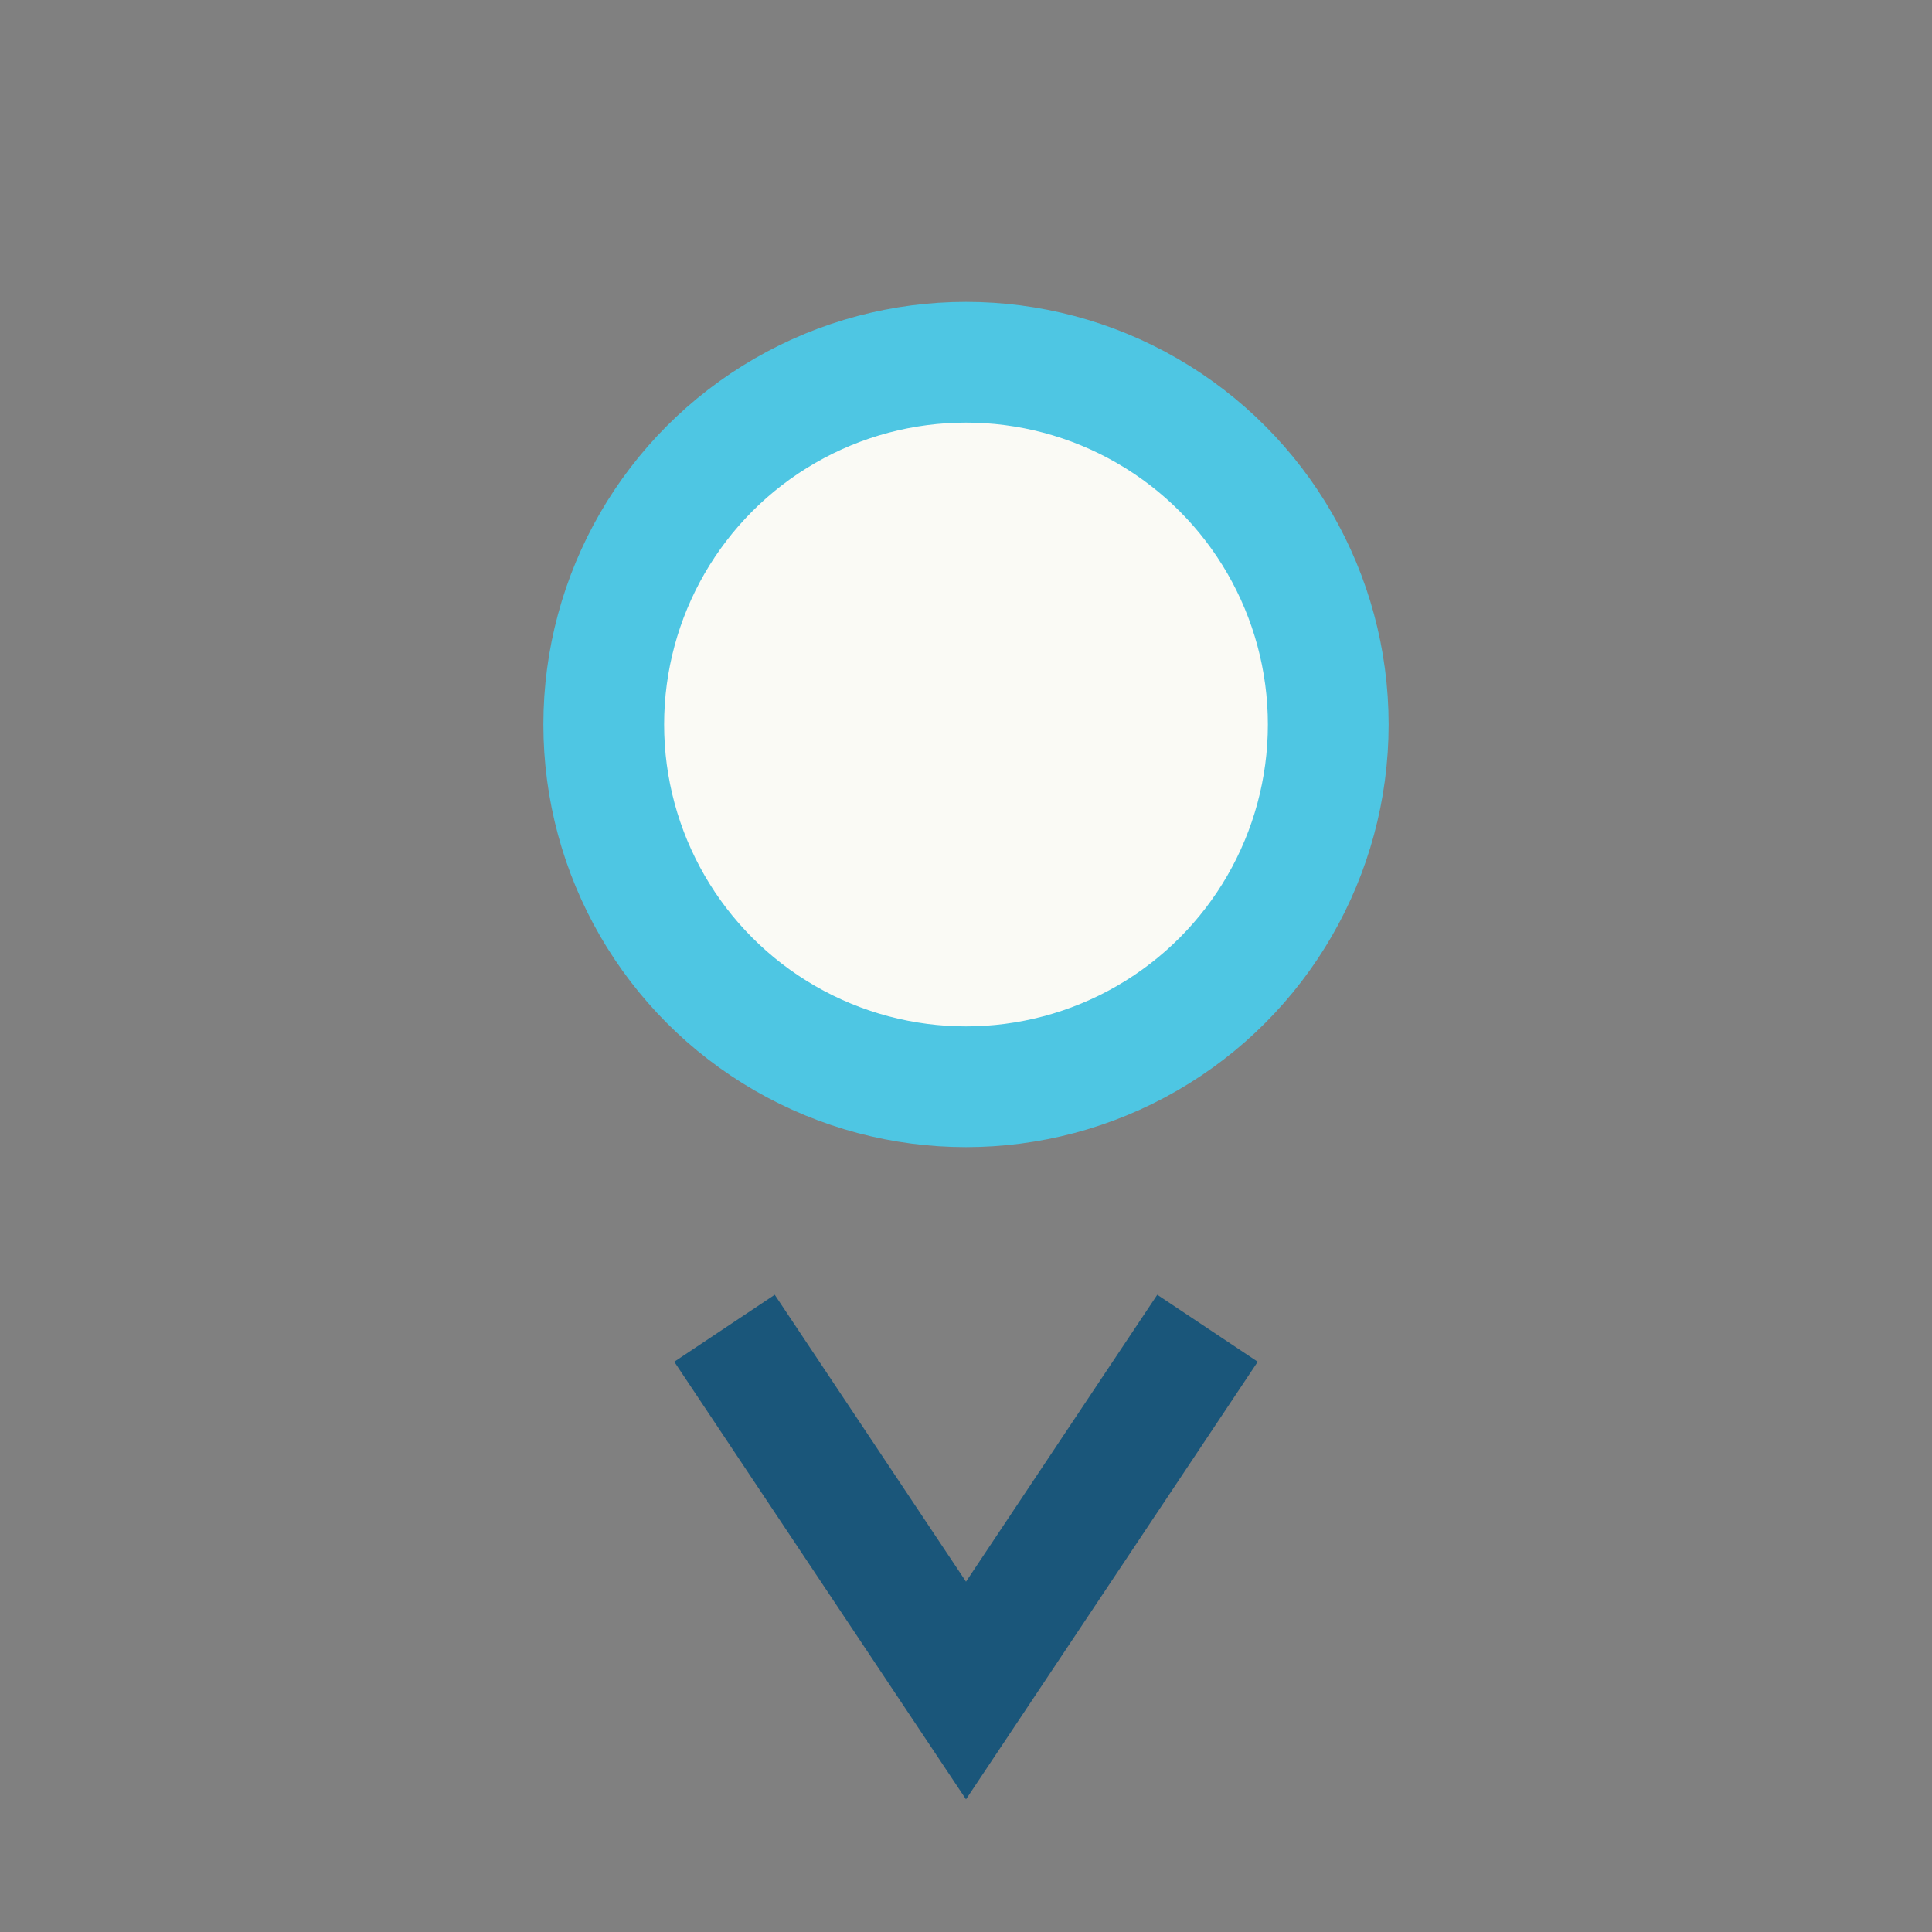
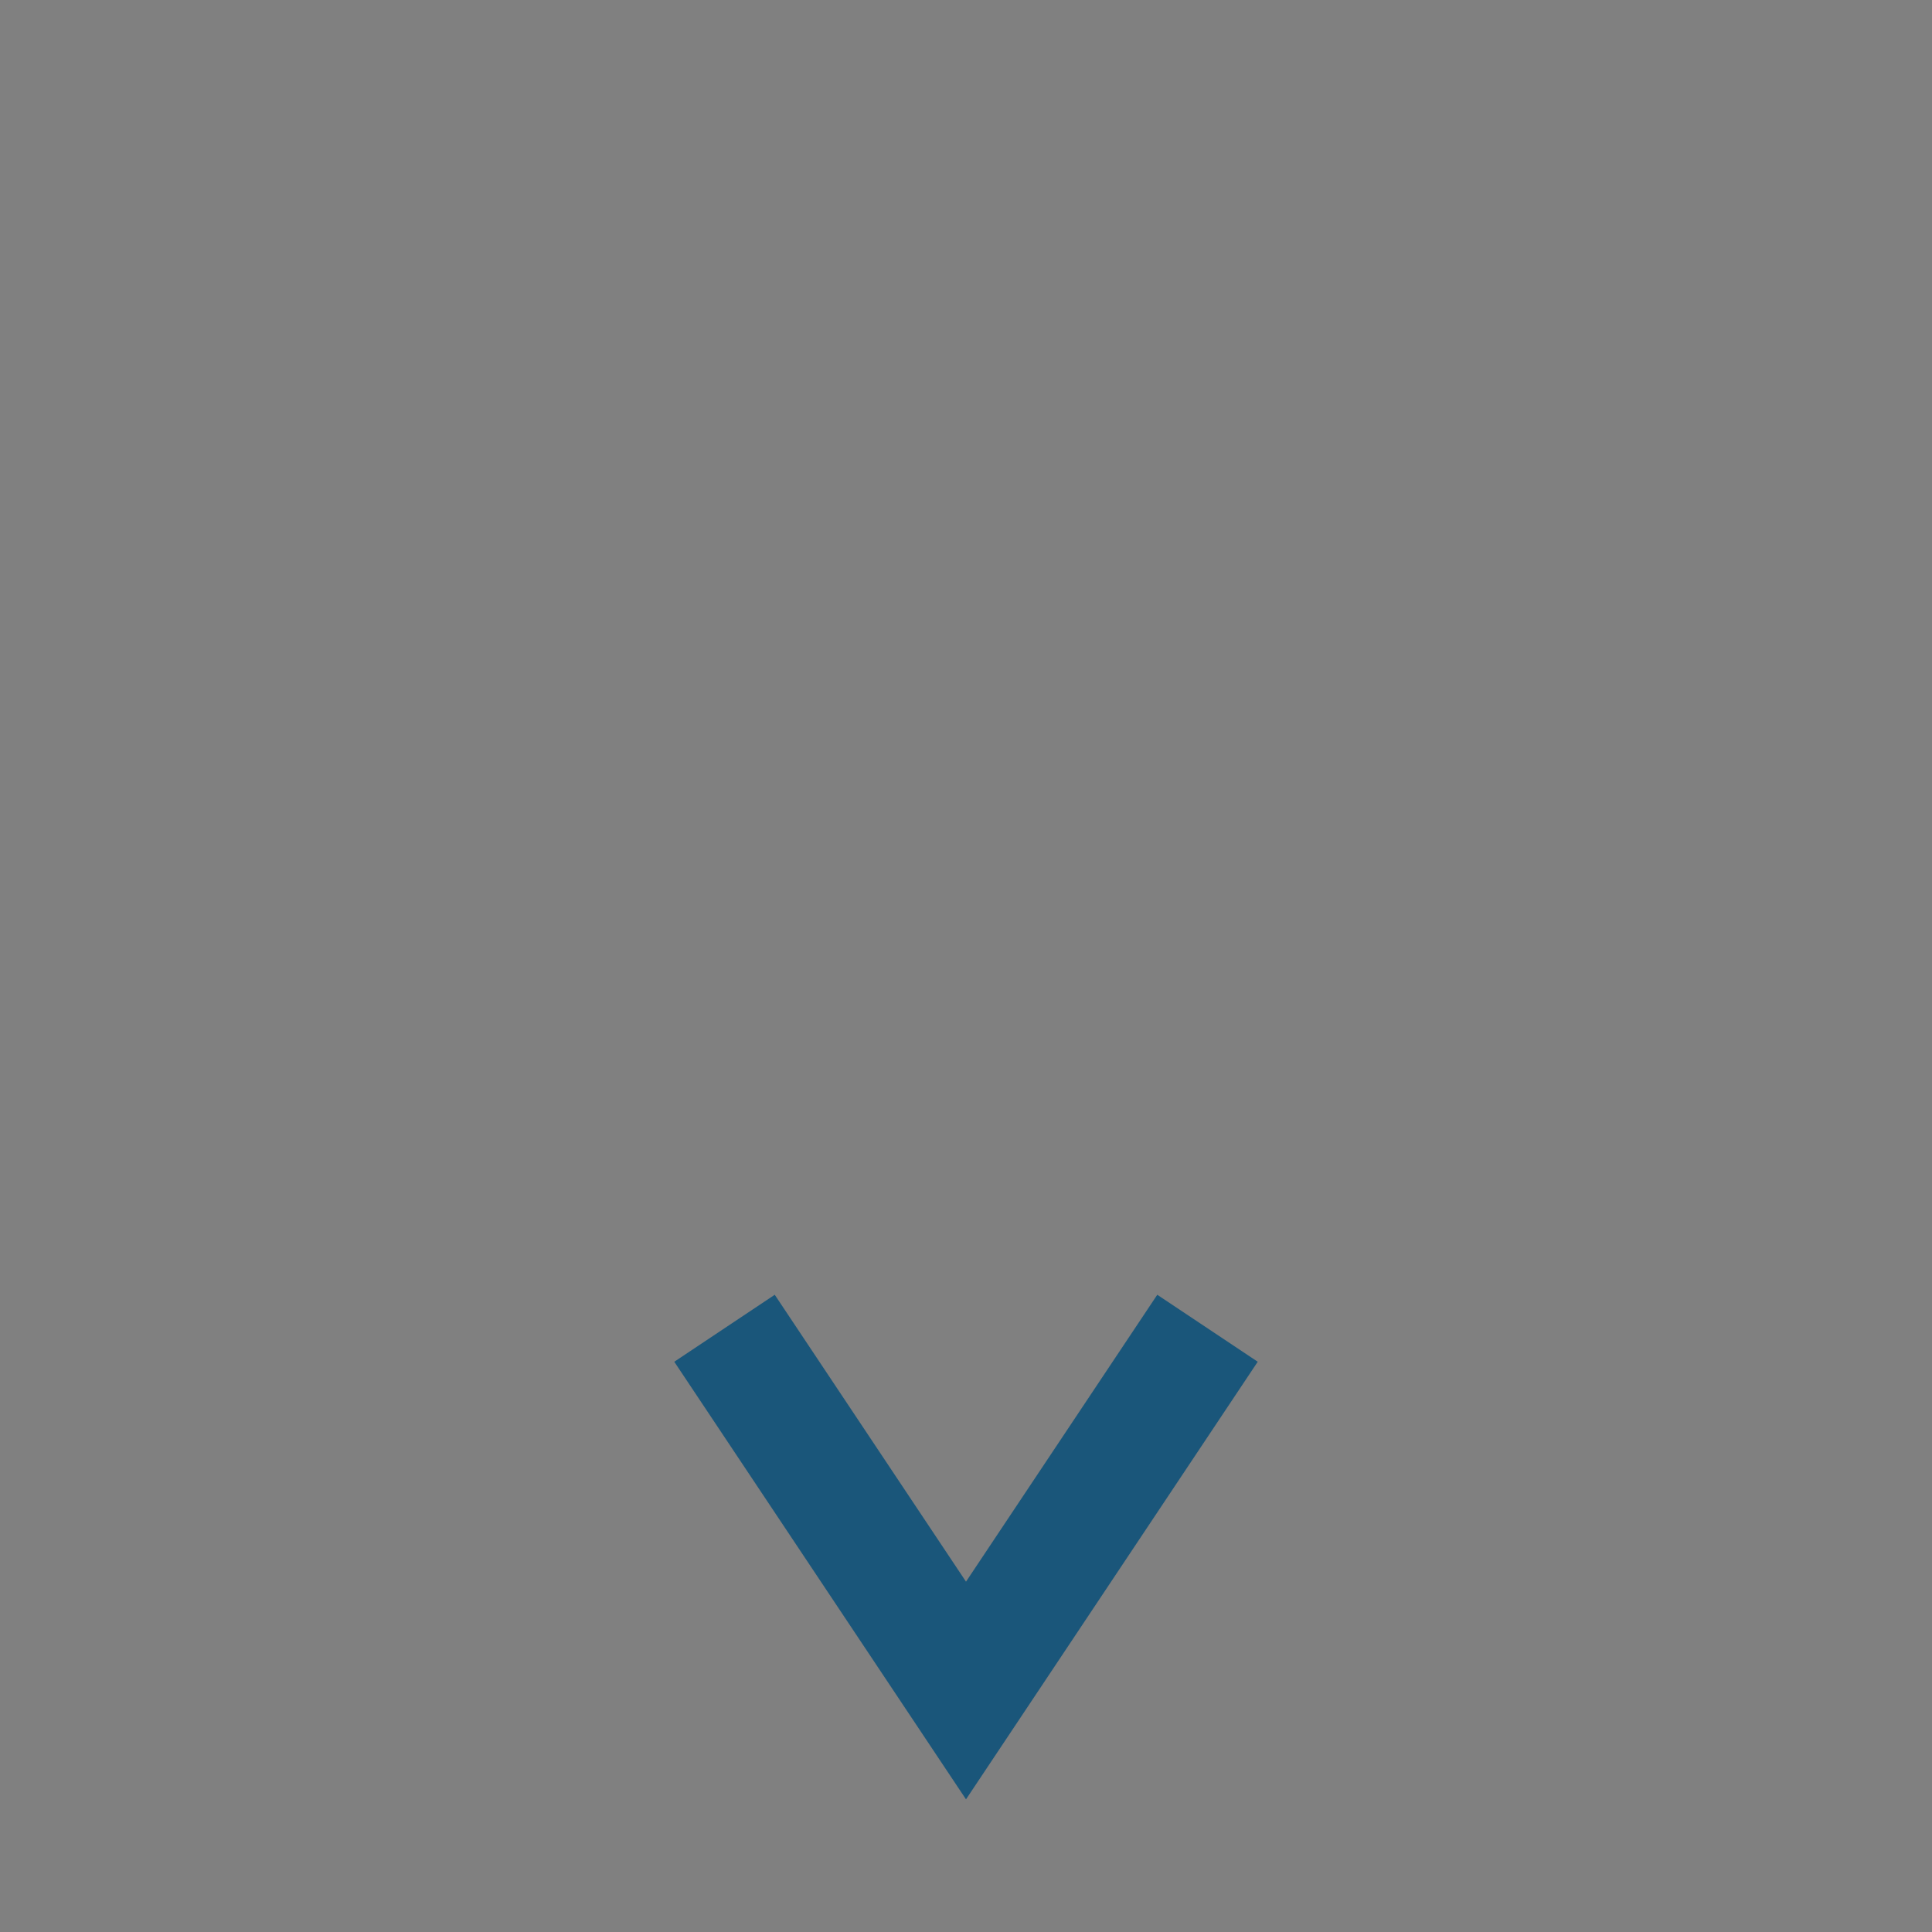
<svg xmlns="http://www.w3.org/2000/svg" width="32" height="32" viewBox="0 0 32 32">
  <rect x="0" y="0" width="32" height="32" fill="#808080" stroke="none" />
-   <circle cx="16" cy="12" r="6" fill="#FAFAF5" stroke="#4EC6E3" stroke-width="2" />
  <path d="M12 22l4 6 4-6" fill="none" stroke="#1A567A" stroke-width="2" />
</svg>